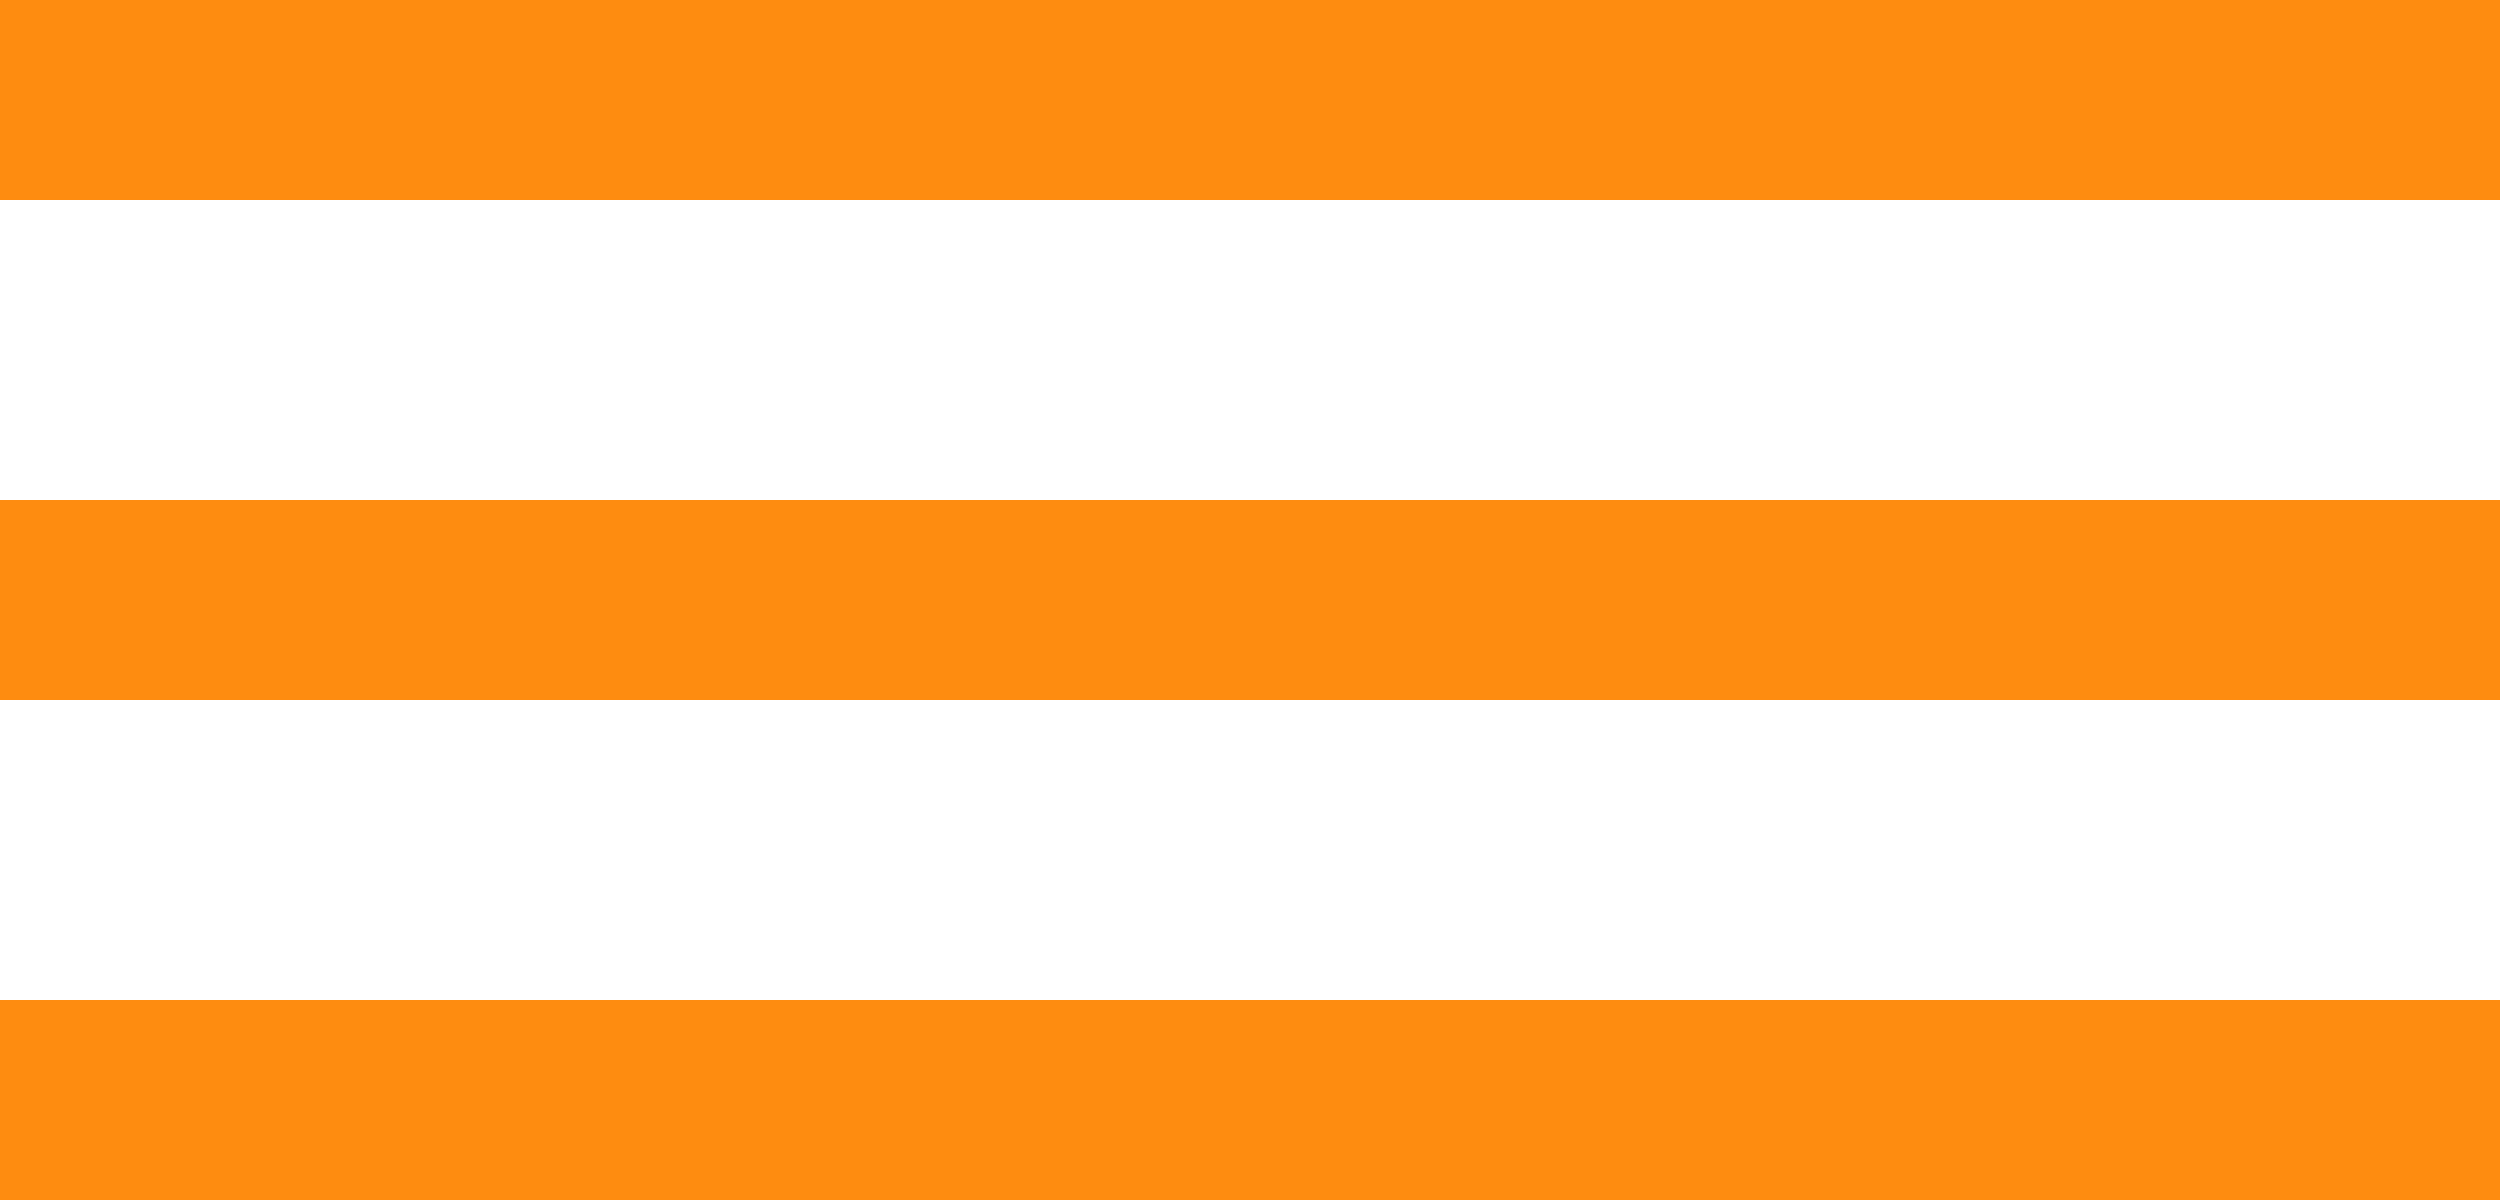
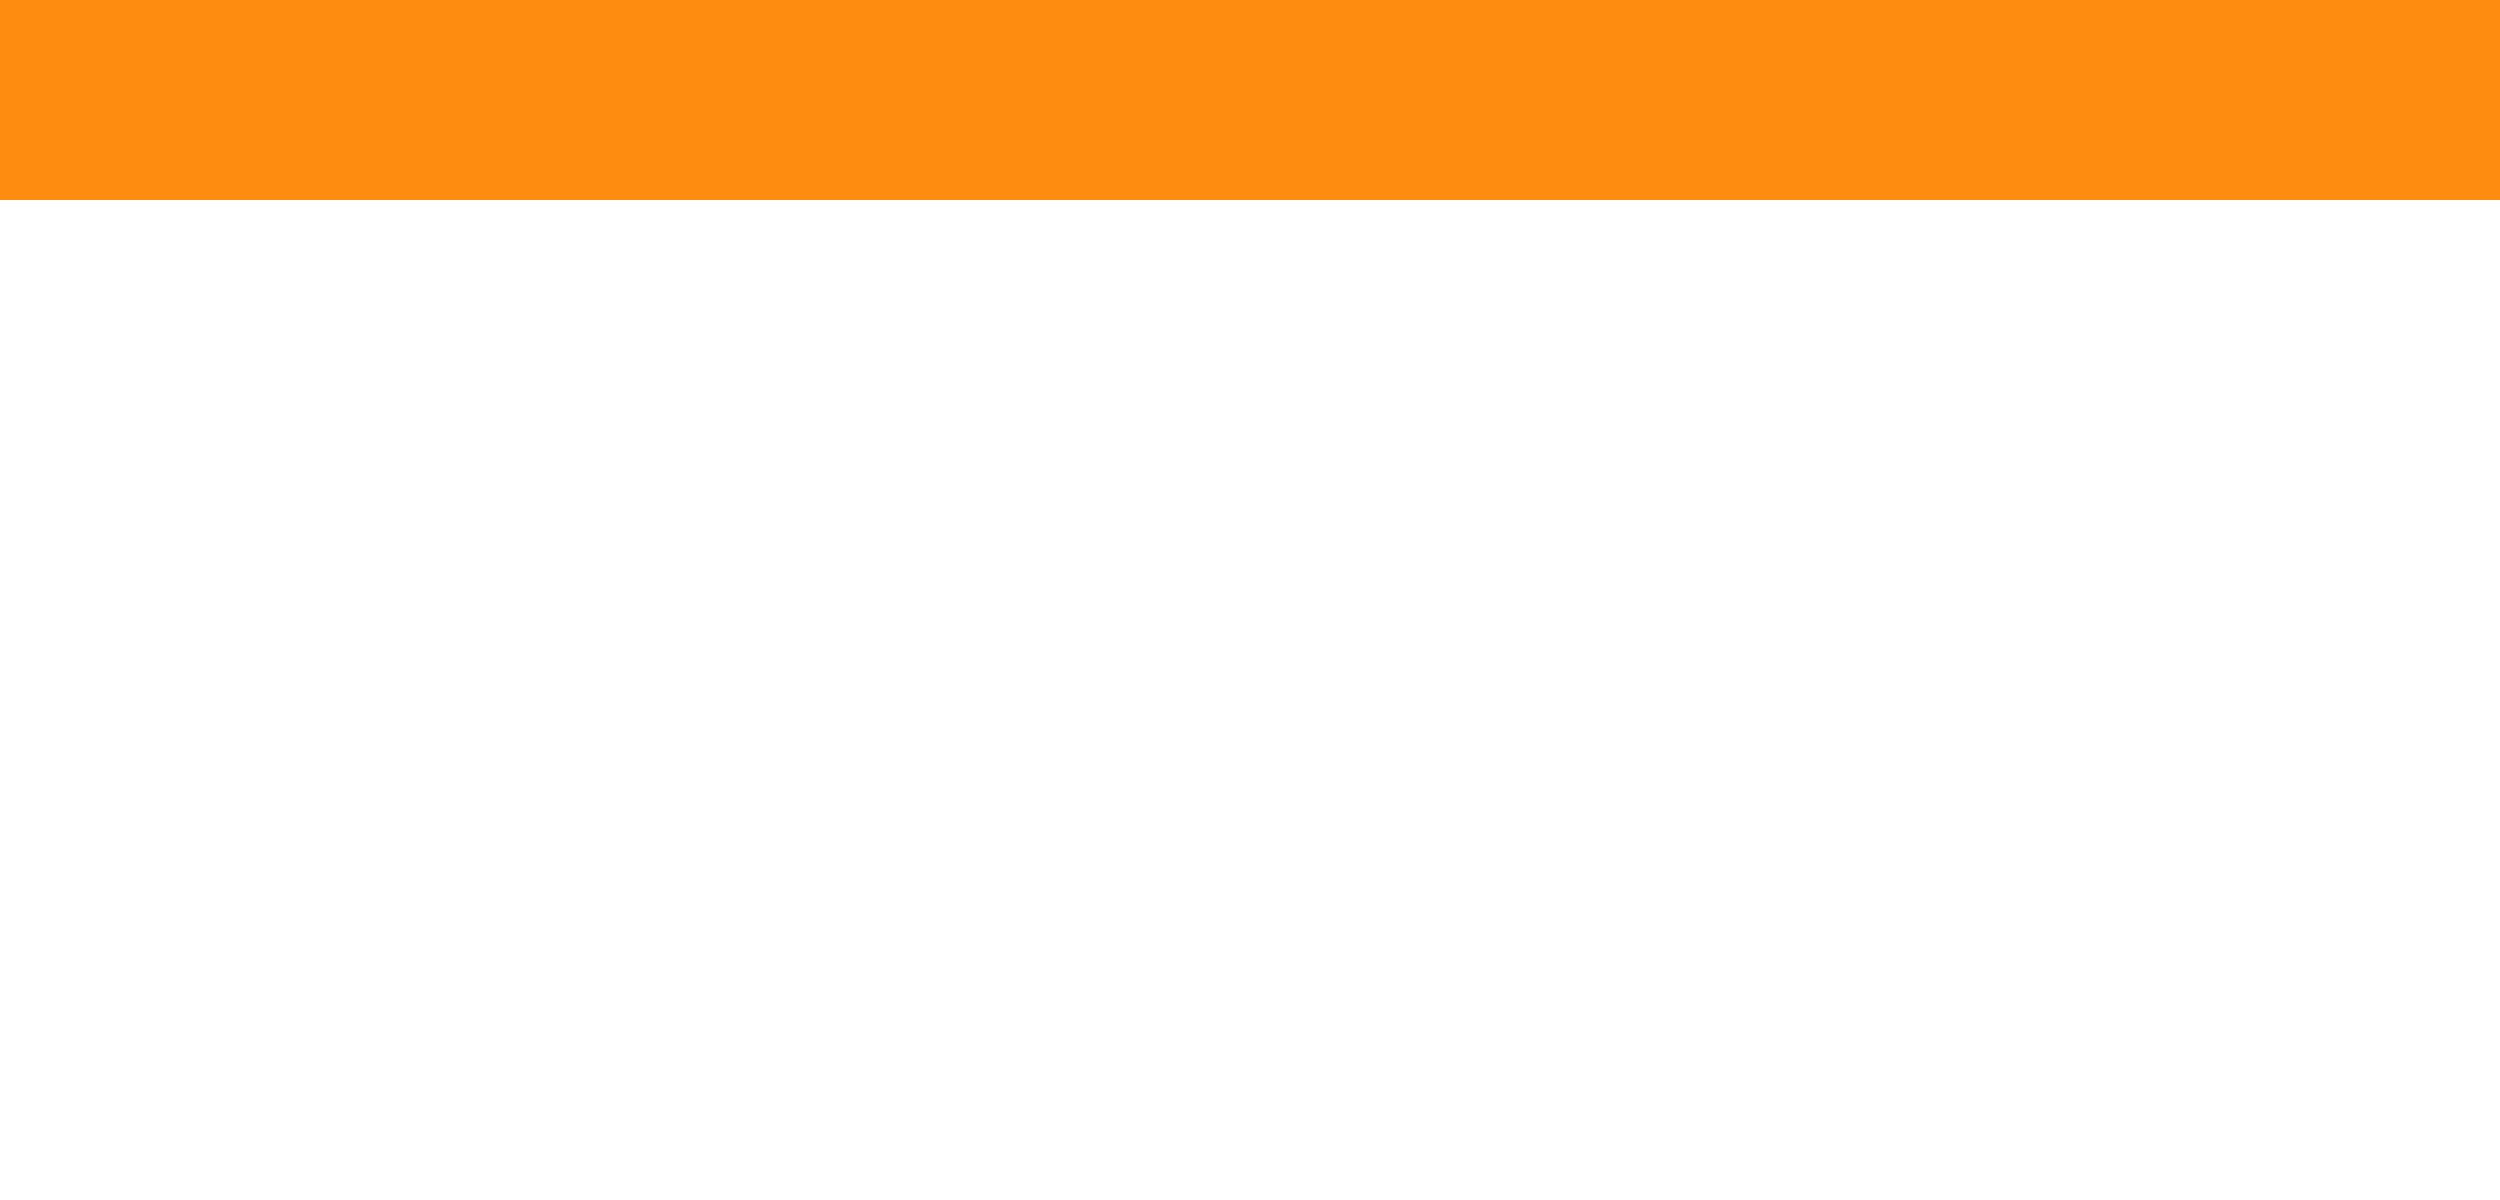
<svg xmlns="http://www.w3.org/2000/svg" width="25" height="12" viewBox="0 0 25 12">
  <defs>
    <style>.cls-1{fill:#fe8c10;}</style>
  </defs>
  <title>icon-burger-menu</title>
  <g id="Layer_2" data-name="Layer 2">
    <g id="Layer_1-2" data-name="Layer 1">
      <rect class="cls-1" width="25" height="2" />
-       <rect class="cls-1" y="5" width="25" height="2" />
-       <rect class="cls-1" y="10" width="25" height="2" />
    </g>
  </g>
</svg>